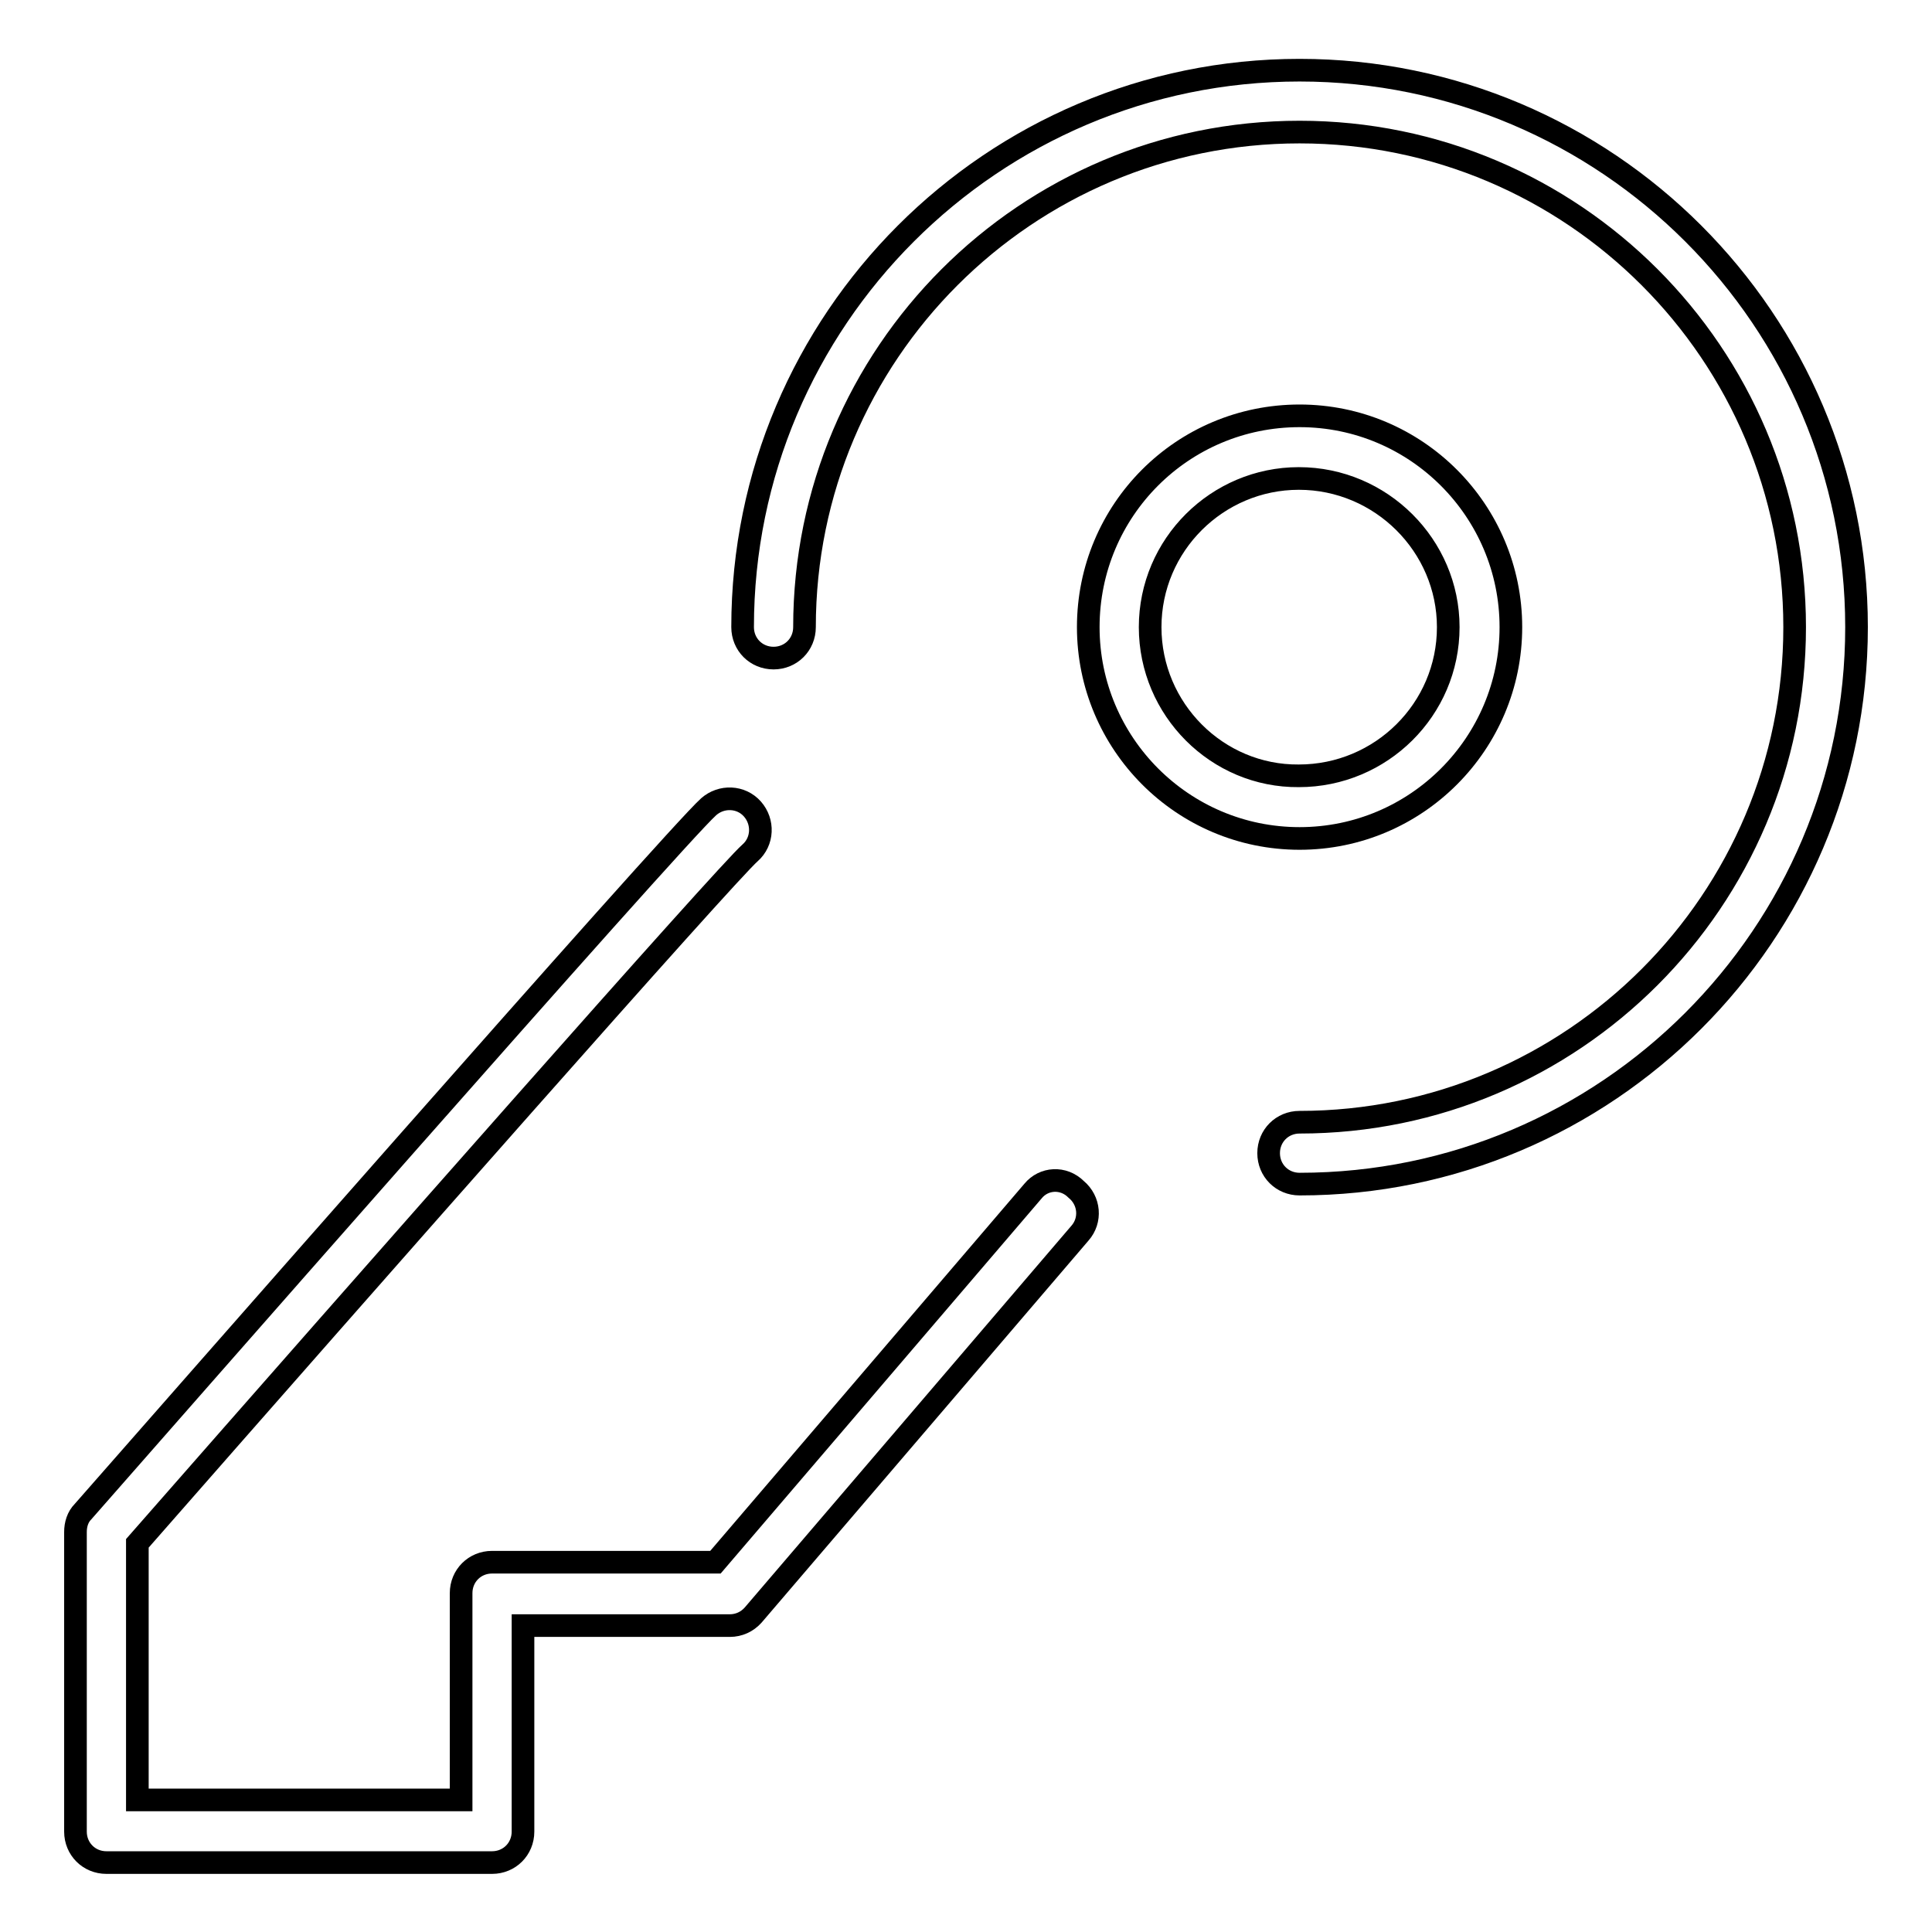
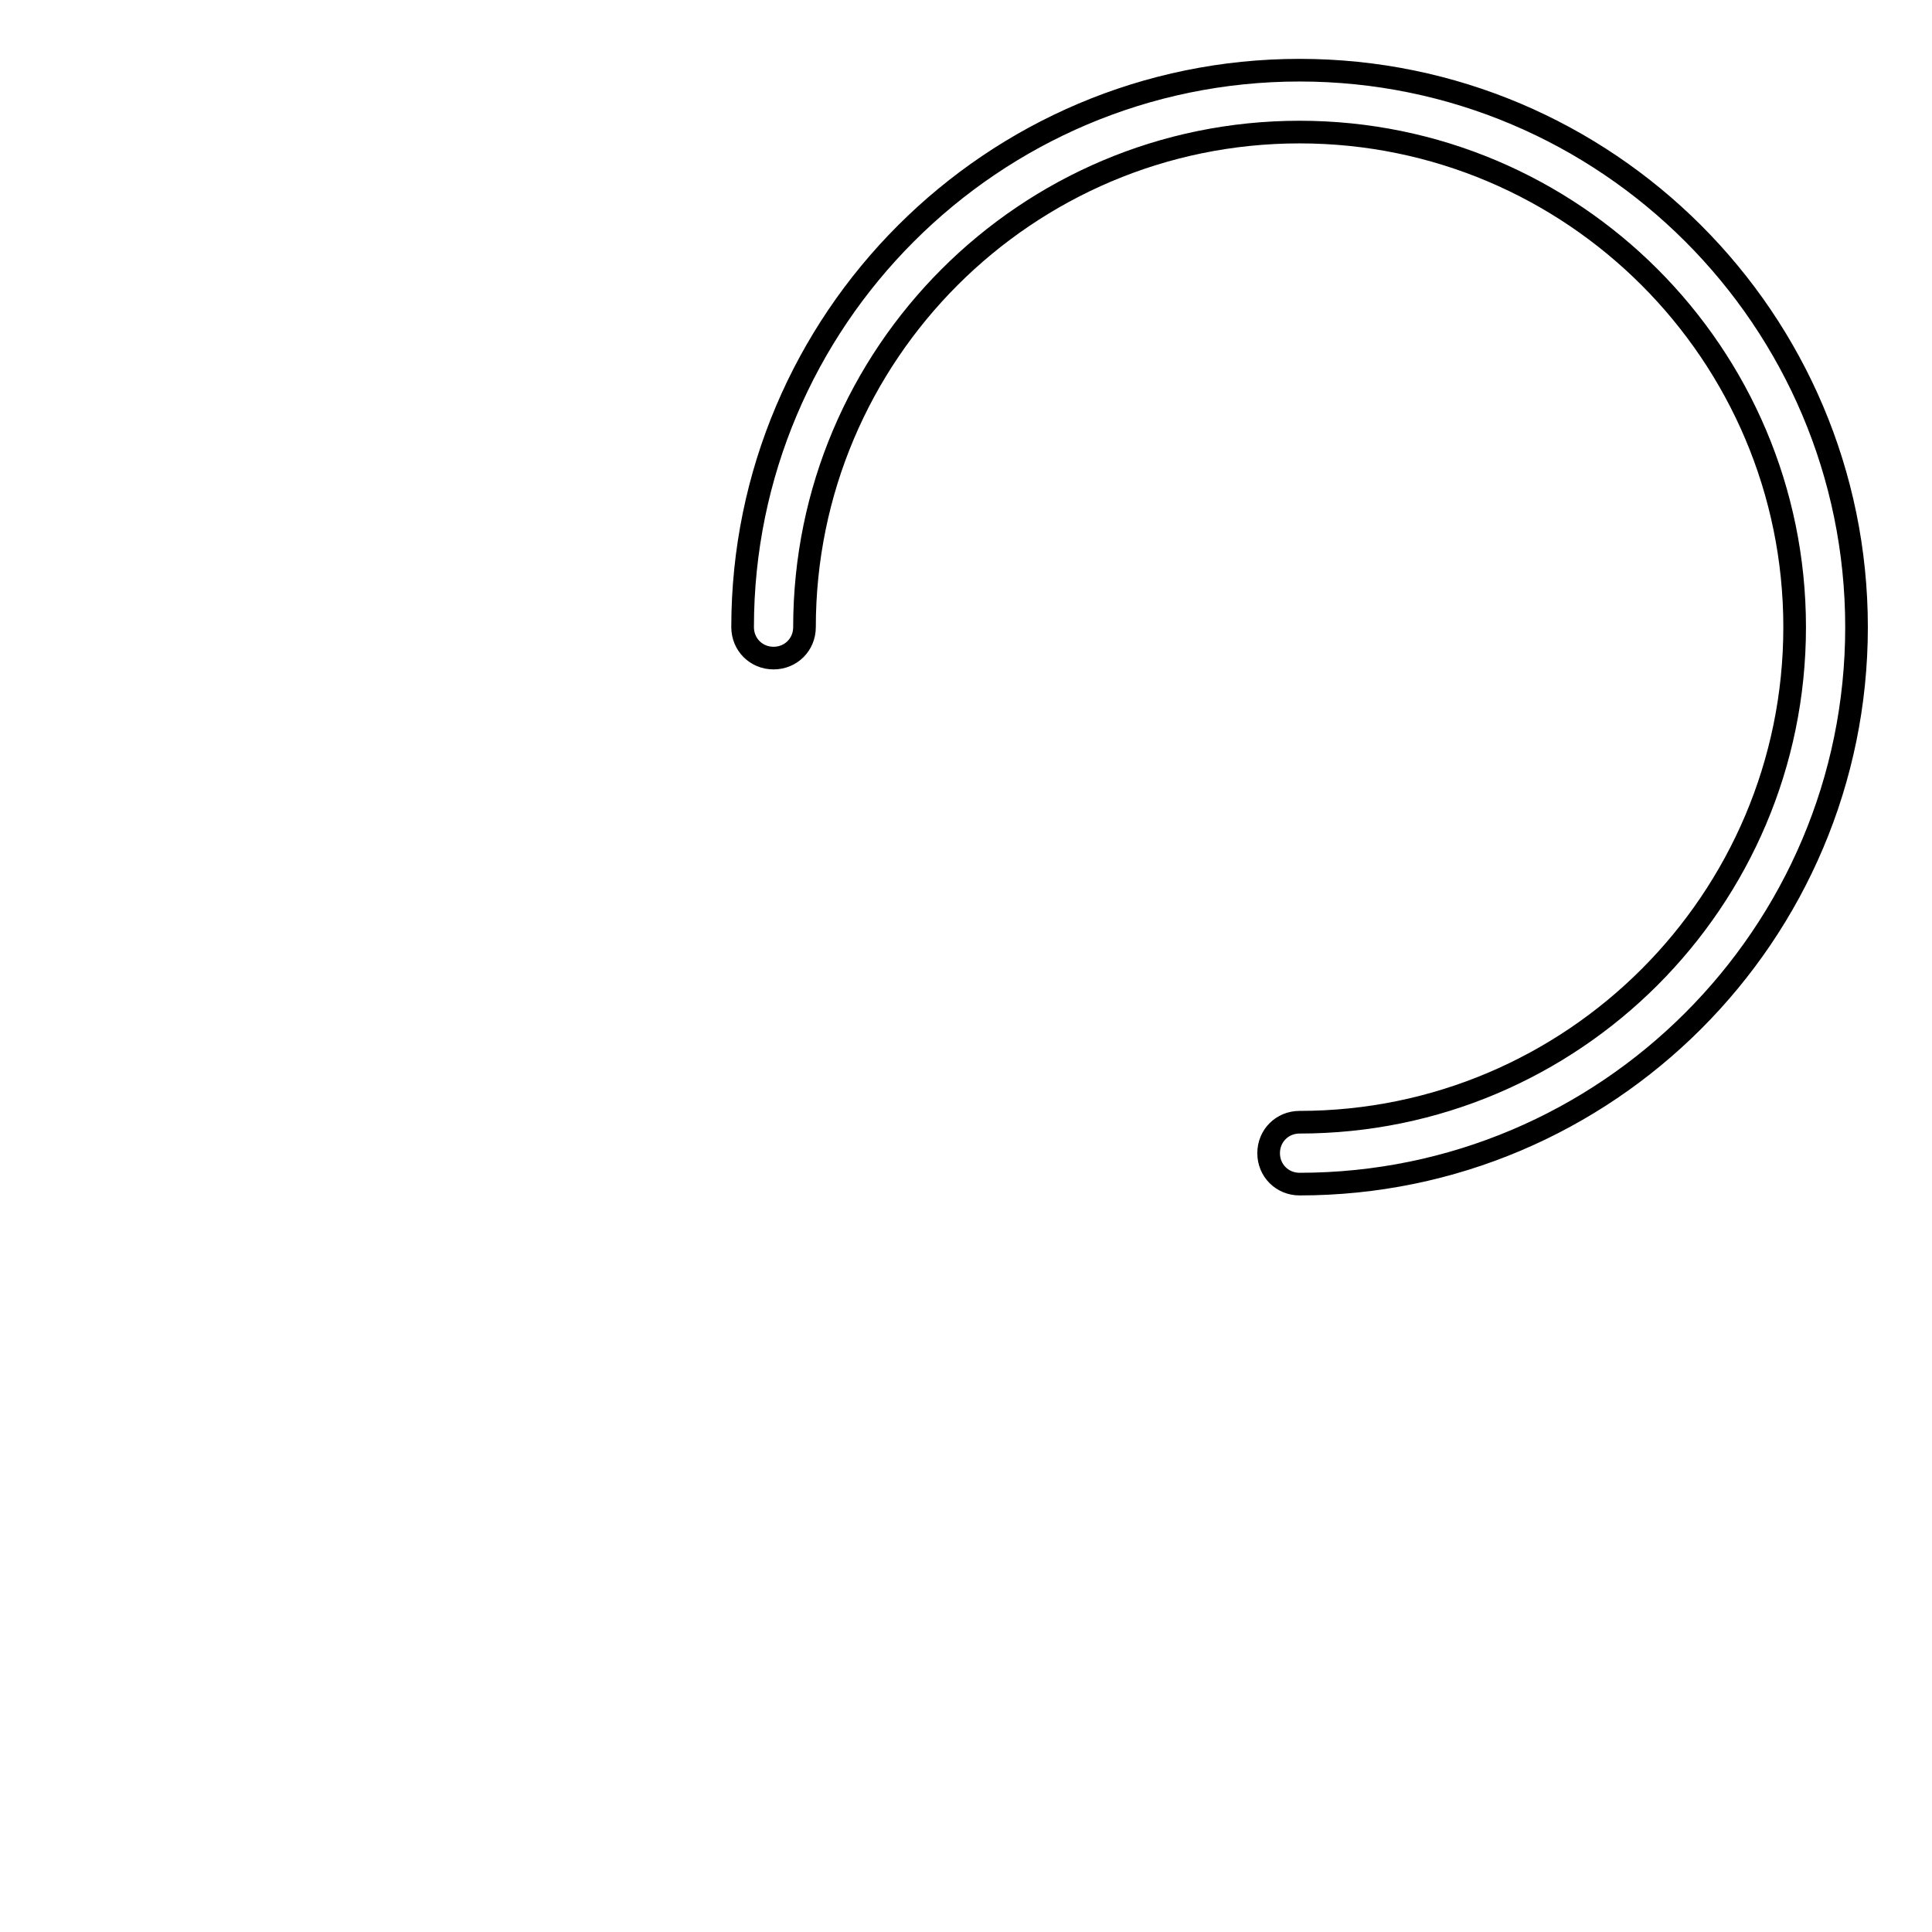
<svg xmlns="http://www.w3.org/2000/svg" version="1.1" x="0px" y="0px" viewBox="0 0 256 256" enable-background="new 0 0 256 256" xml:space="preserve">
  <g>
    <g>
-       <path stroke-width="3" fill-opacity="0" stroke="#000000" d="M136.9,157.8L94.8,207H65.2c-2.3,0-4.1,1.8-4.1,4.1v27.4H18.2v-34c31.3-35.7,78-88.7,81.2-91.5c1.7-1.5,1.8-4.1,0.3-5.8c-1.5-1.7-4.1-1.8-5.8-0.3c-4.6,4.1-74.9,84.3-82.9,93.4c-0.7,0.7-1,1.7-1,2.7v39.7c0,2.3,1.8,4.1,4.1,4.1h51.1c2.3,0,4.1-1.8,4.1-4.1v-27.3h27.4c1.2,0,2.3-0.5,3.1-1.4l43.3-50.6c1.5-1.7,1.3-4.3-0.5-5.8C140.9,155.9,138.3,156.1,136.9,157.8z" />
      <path stroke-width="3" fill-opacity="0" stroke="#000000" d="M172.2,9.3c-40.7,0-73.8,33.1-73.8,73.8c0,2.3,1.8,4.1,4.1,4.1c2.3,0,4.1-1.8,4.1-4.1c0-36.2,29.4-65.6,65.6-65.6s65.6,29.4,65.6,65.6s-29.4,65.6-65.6,65.6c-2.3,0-4.1,1.8-4.1,4.1s1.8,4.1,4.1,4.1c40.7,0,73.8-33.1,73.8-73.8C246,42.4,212.9,9.3,172.2,9.3z" />
-       <path stroke-width="3" fill-opacity="0" stroke="#000000" d="M200.2,83.1c0-15.4-12.5-28-28-28s-28,12.5-28,28c0,15.4,12.5,28,28,28S200.2,98.5,200.2,83.1z M152.4,83.1c0-10.9,8.9-19.7,19.7-19.7c10.9,0,19.8,8.9,19.8,19.7c0,10.9-8.9,19.7-19.8,19.7C161.3,102.9,152.4,94,152.4,83.1z" />
    </g>
  </g>
</svg>